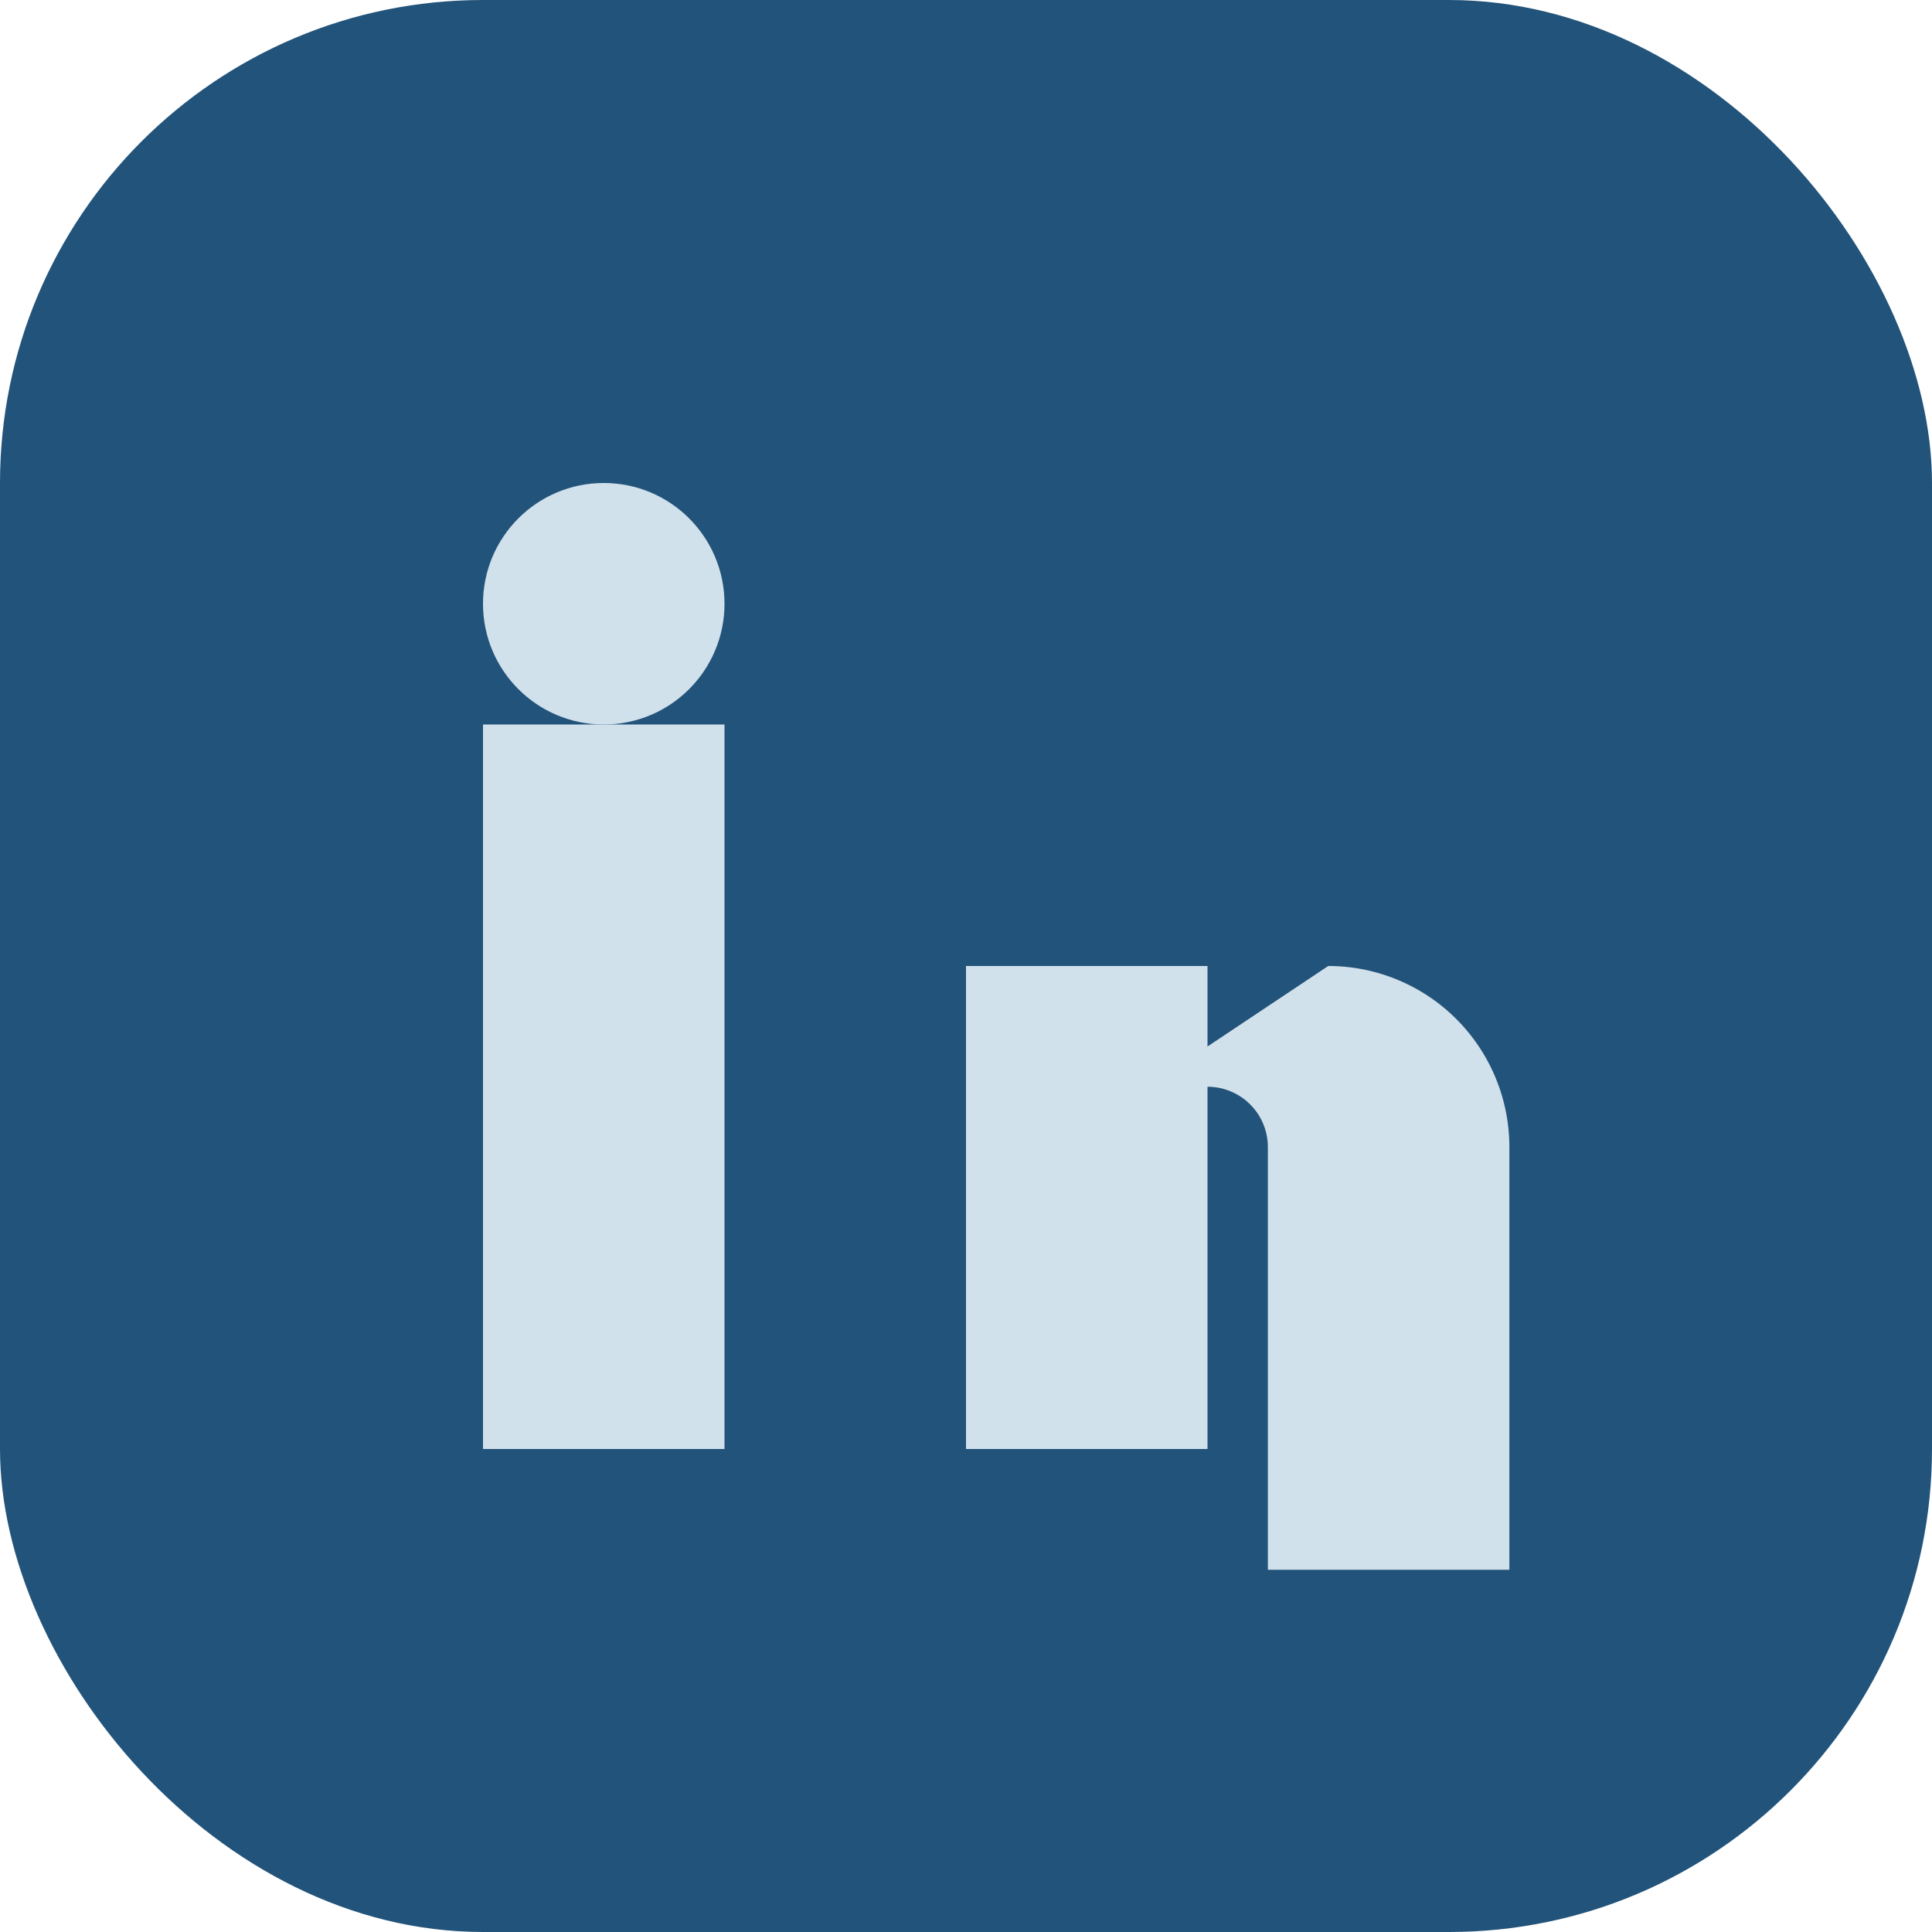
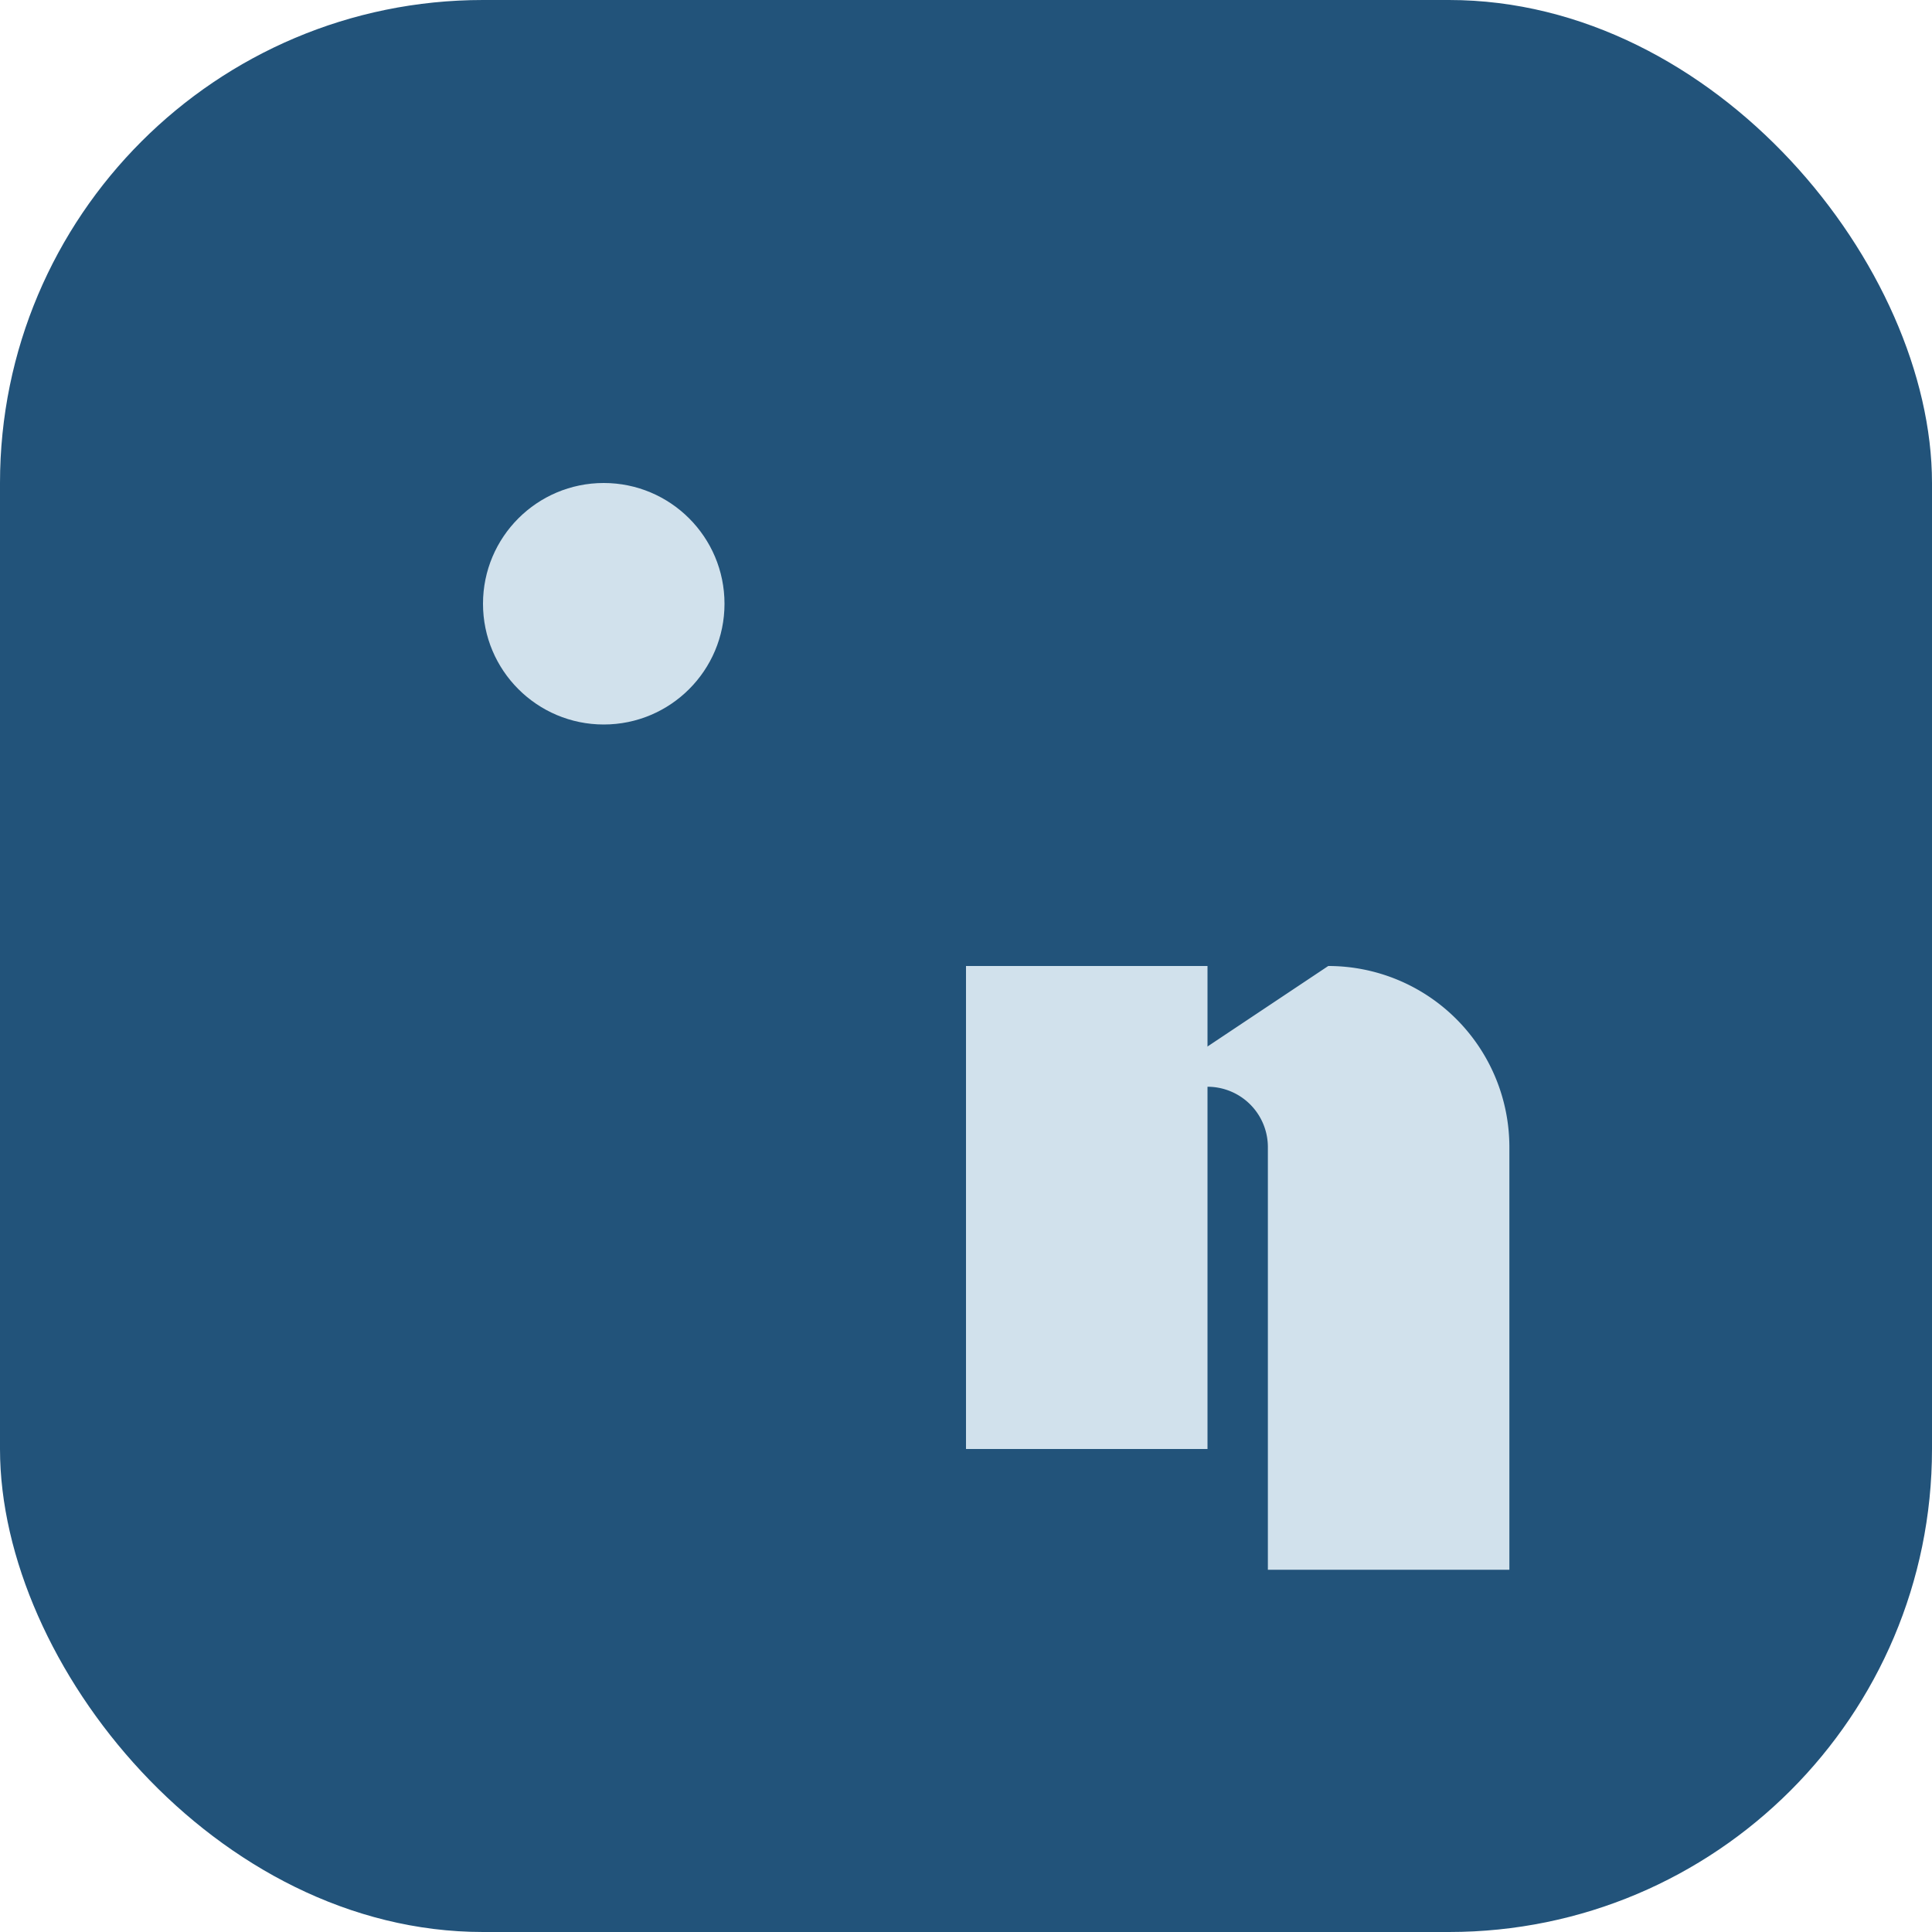
<svg xmlns="http://www.w3.org/2000/svg" width="32" height="32" viewBox="0 0 32 32">
  <rect width="32" height="32" rx="8" fill="#22537a" />
-   <rect x="8" y="12" width="4" height="12" fill="#d1e1ec" />
  <circle cx="10" cy="10" r="2" fill="#d1e1ec" />
  <rect x="16" y="16" width="4" height="8" fill="#d1e1ec" />
  <path d="M22 16a3 3 0 013 3v7h-4v-7a1 1 0 00-1-1h-1z" fill="#d1e1ec" />
</svg>